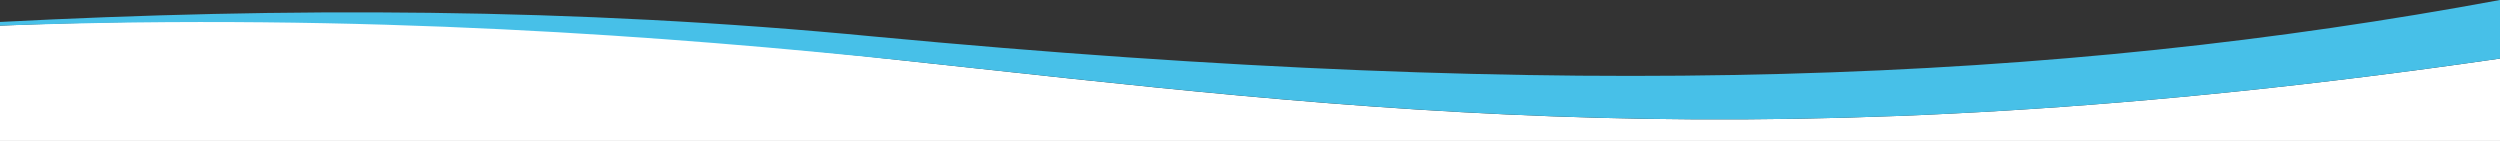
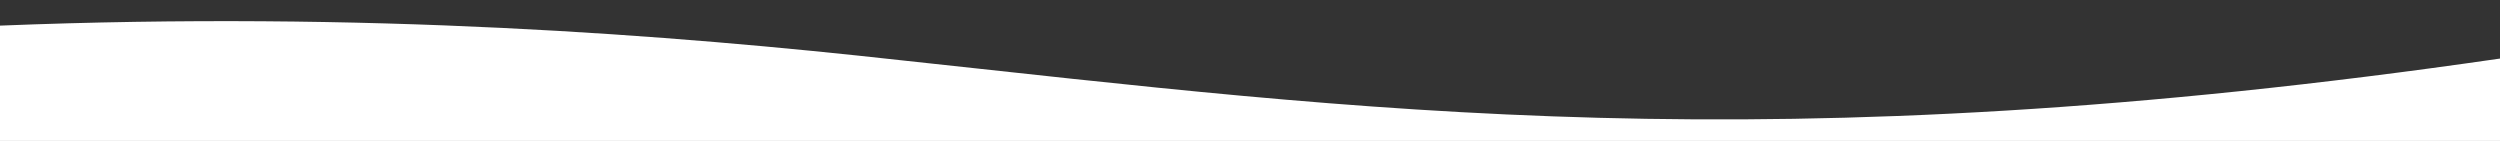
<svg xmlns="http://www.w3.org/2000/svg" id="Layer_1" version="1.1" viewBox="0 0 1366 77">
  <rect x="0" y="0" width="1366" height="77" fill="#333333" stroke="none" />
  <defs>
    <style>
      .st0 {
        fill: #47c0e8;
      }

      .st1 {
        fill: #fff;
      }
    </style>
  </defs>
  <path class="st1" d="M1366,32v45H0V14c200-8,367,5,493,19,251,27,473,57,873-1Z" />
-   <path class="st0" d="M1366,0v32c-400,58-621,28-873,1C367,20,200,7,0,14v-2c154-8,313-8,478,8C860,56,1123,45,1366,0Z" />
</svg>